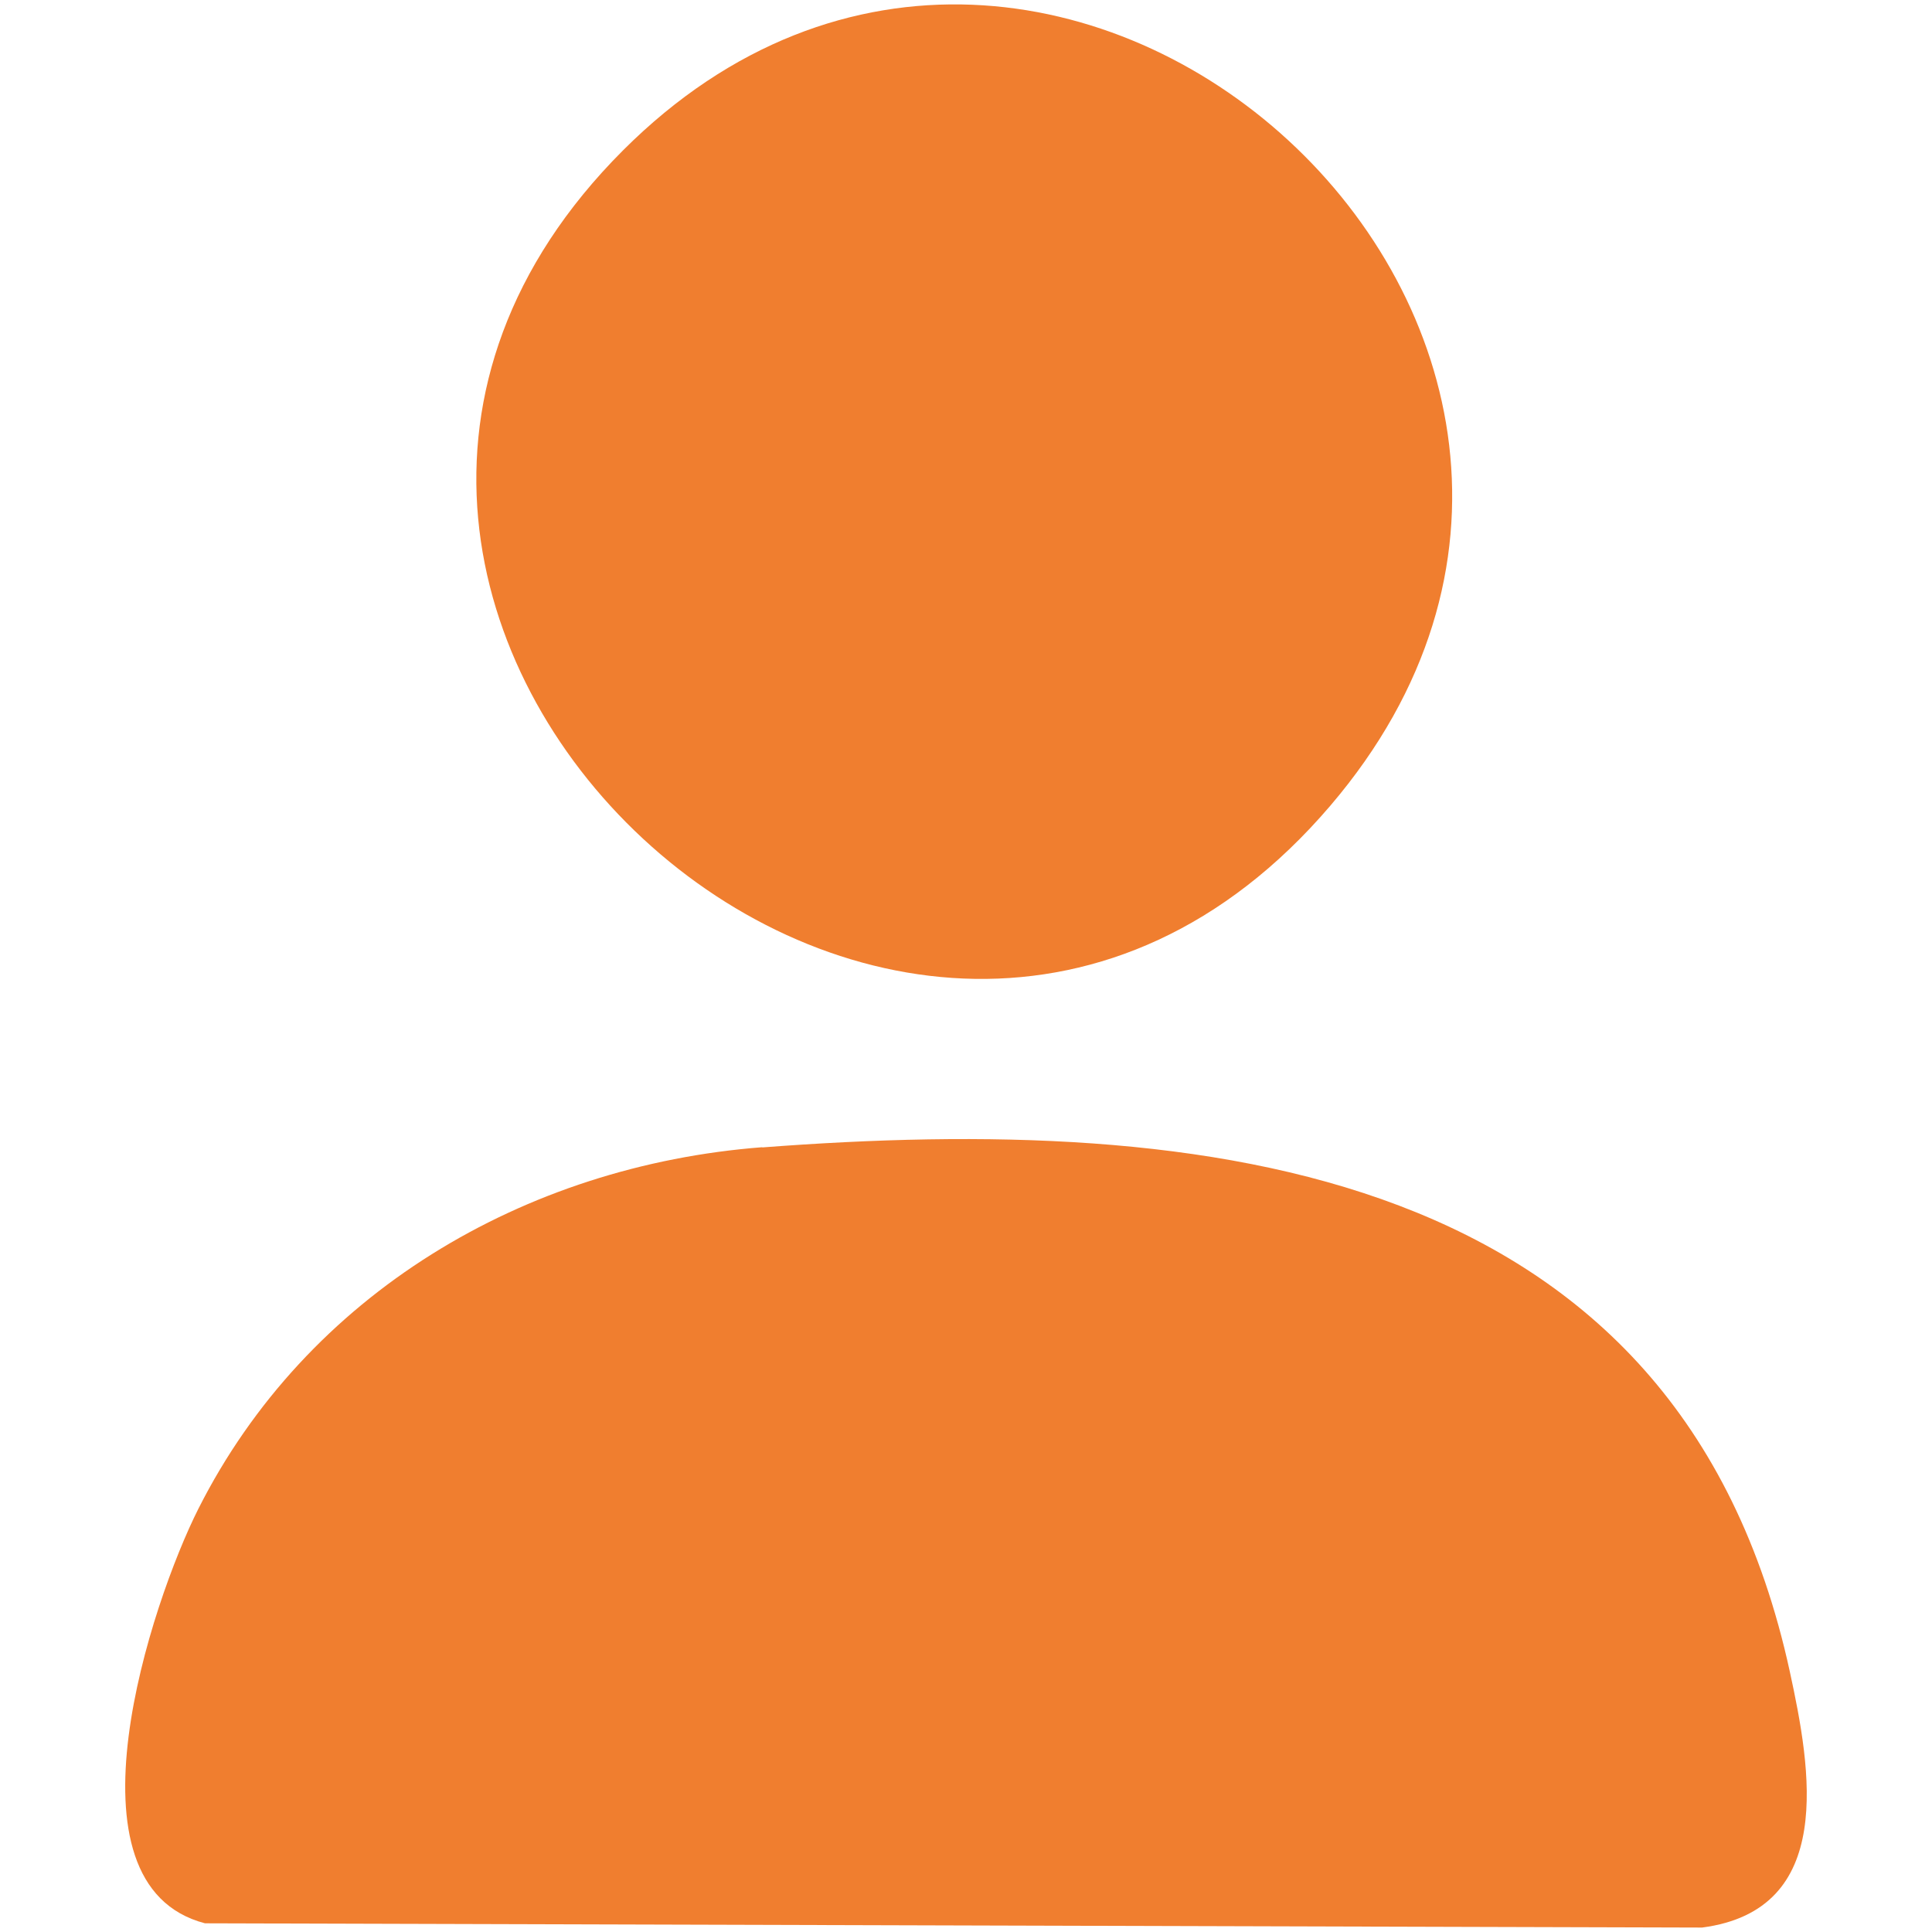
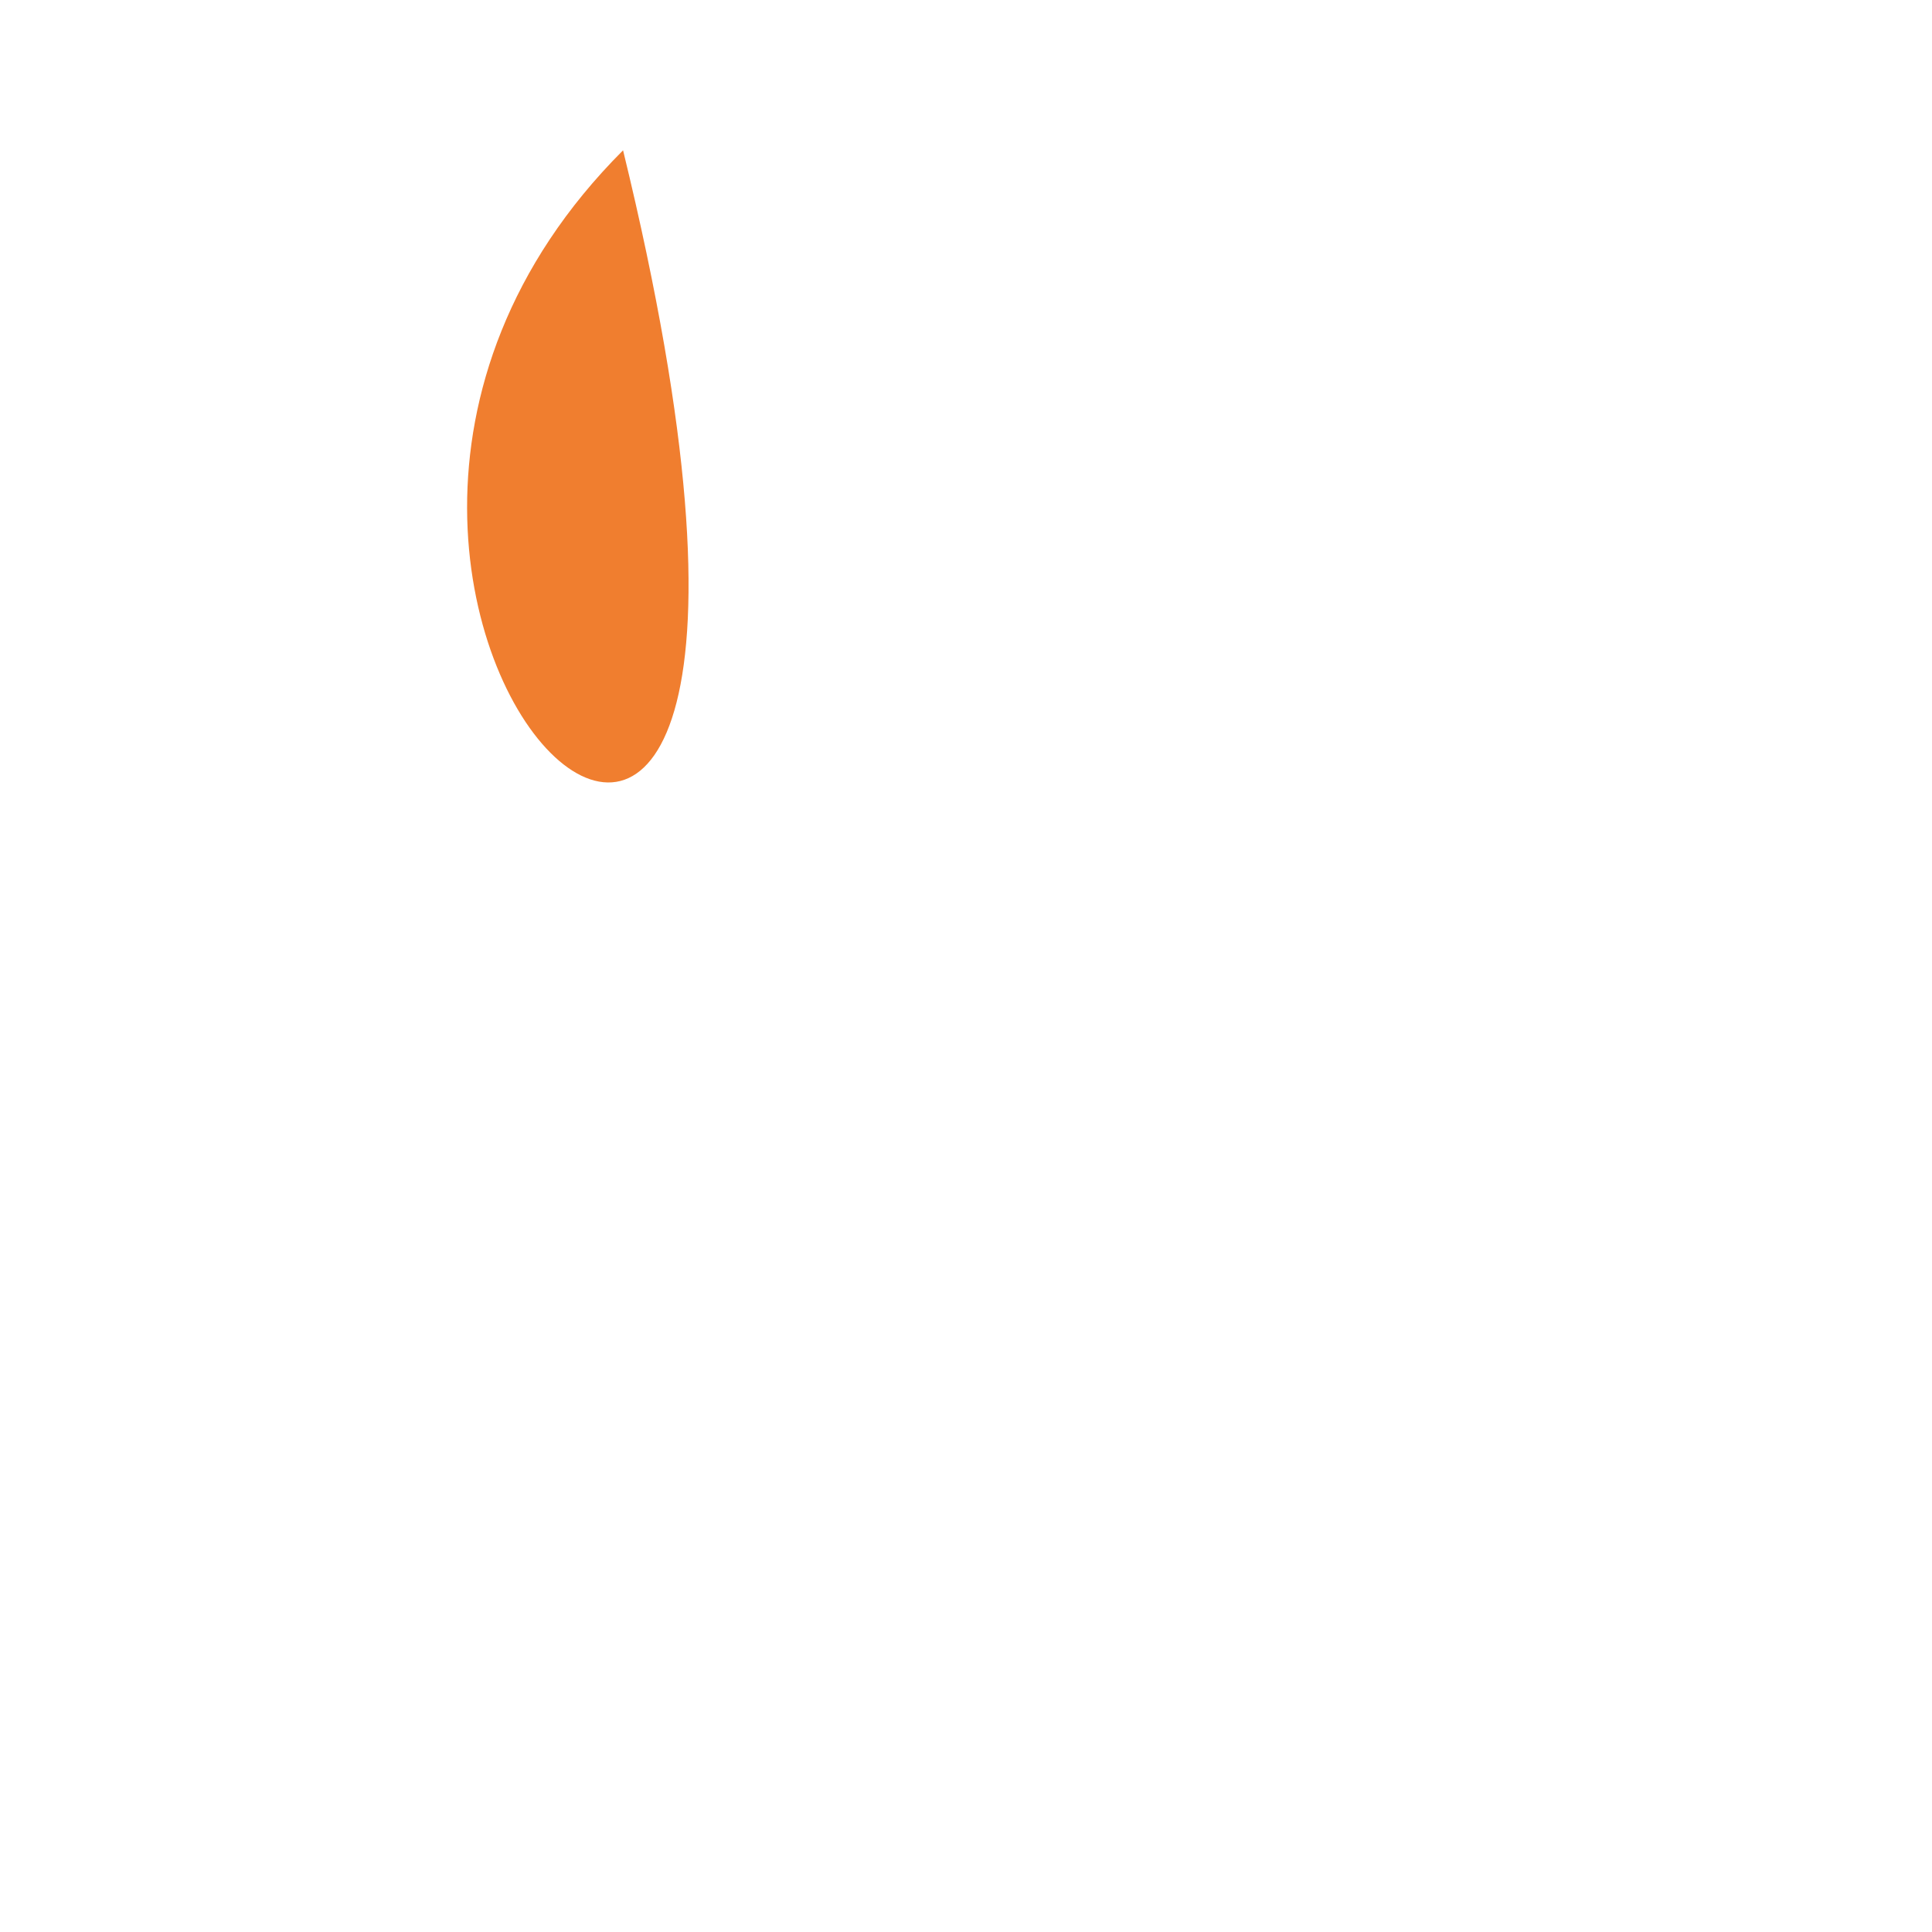
<svg xmlns="http://www.w3.org/2000/svg" id="Capa_1" data-name="Capa 1" viewBox="0 0 100 100">
  <defs>
    <style>
      .cls-1 {
        fill: #f07e2f;
      }
    </style>
  </defs>
-   <path class="cls-1" d="M39.46,59.39c22.75-1.74,47.44.74,53.18,27.13,1.1,5.06,2.4,12.34-4.54,13.25l-77.49-.22c-7.66-2-2.77-16.63-.35-21.44,5.62-11.15,16.88-17.78,29.19-18.73Z" />
-   <path class="cls-1" d="M32.25,7.78c22.36-22.35,57.29,9.7,36.61,33.92C46.81,67.52,8.26,31.77,32.25,7.78Z" />
+   <path class="cls-1" d="M32.25,7.78C46.81,67.52,8.26,31.77,32.25,7.78Z" />
</svg>